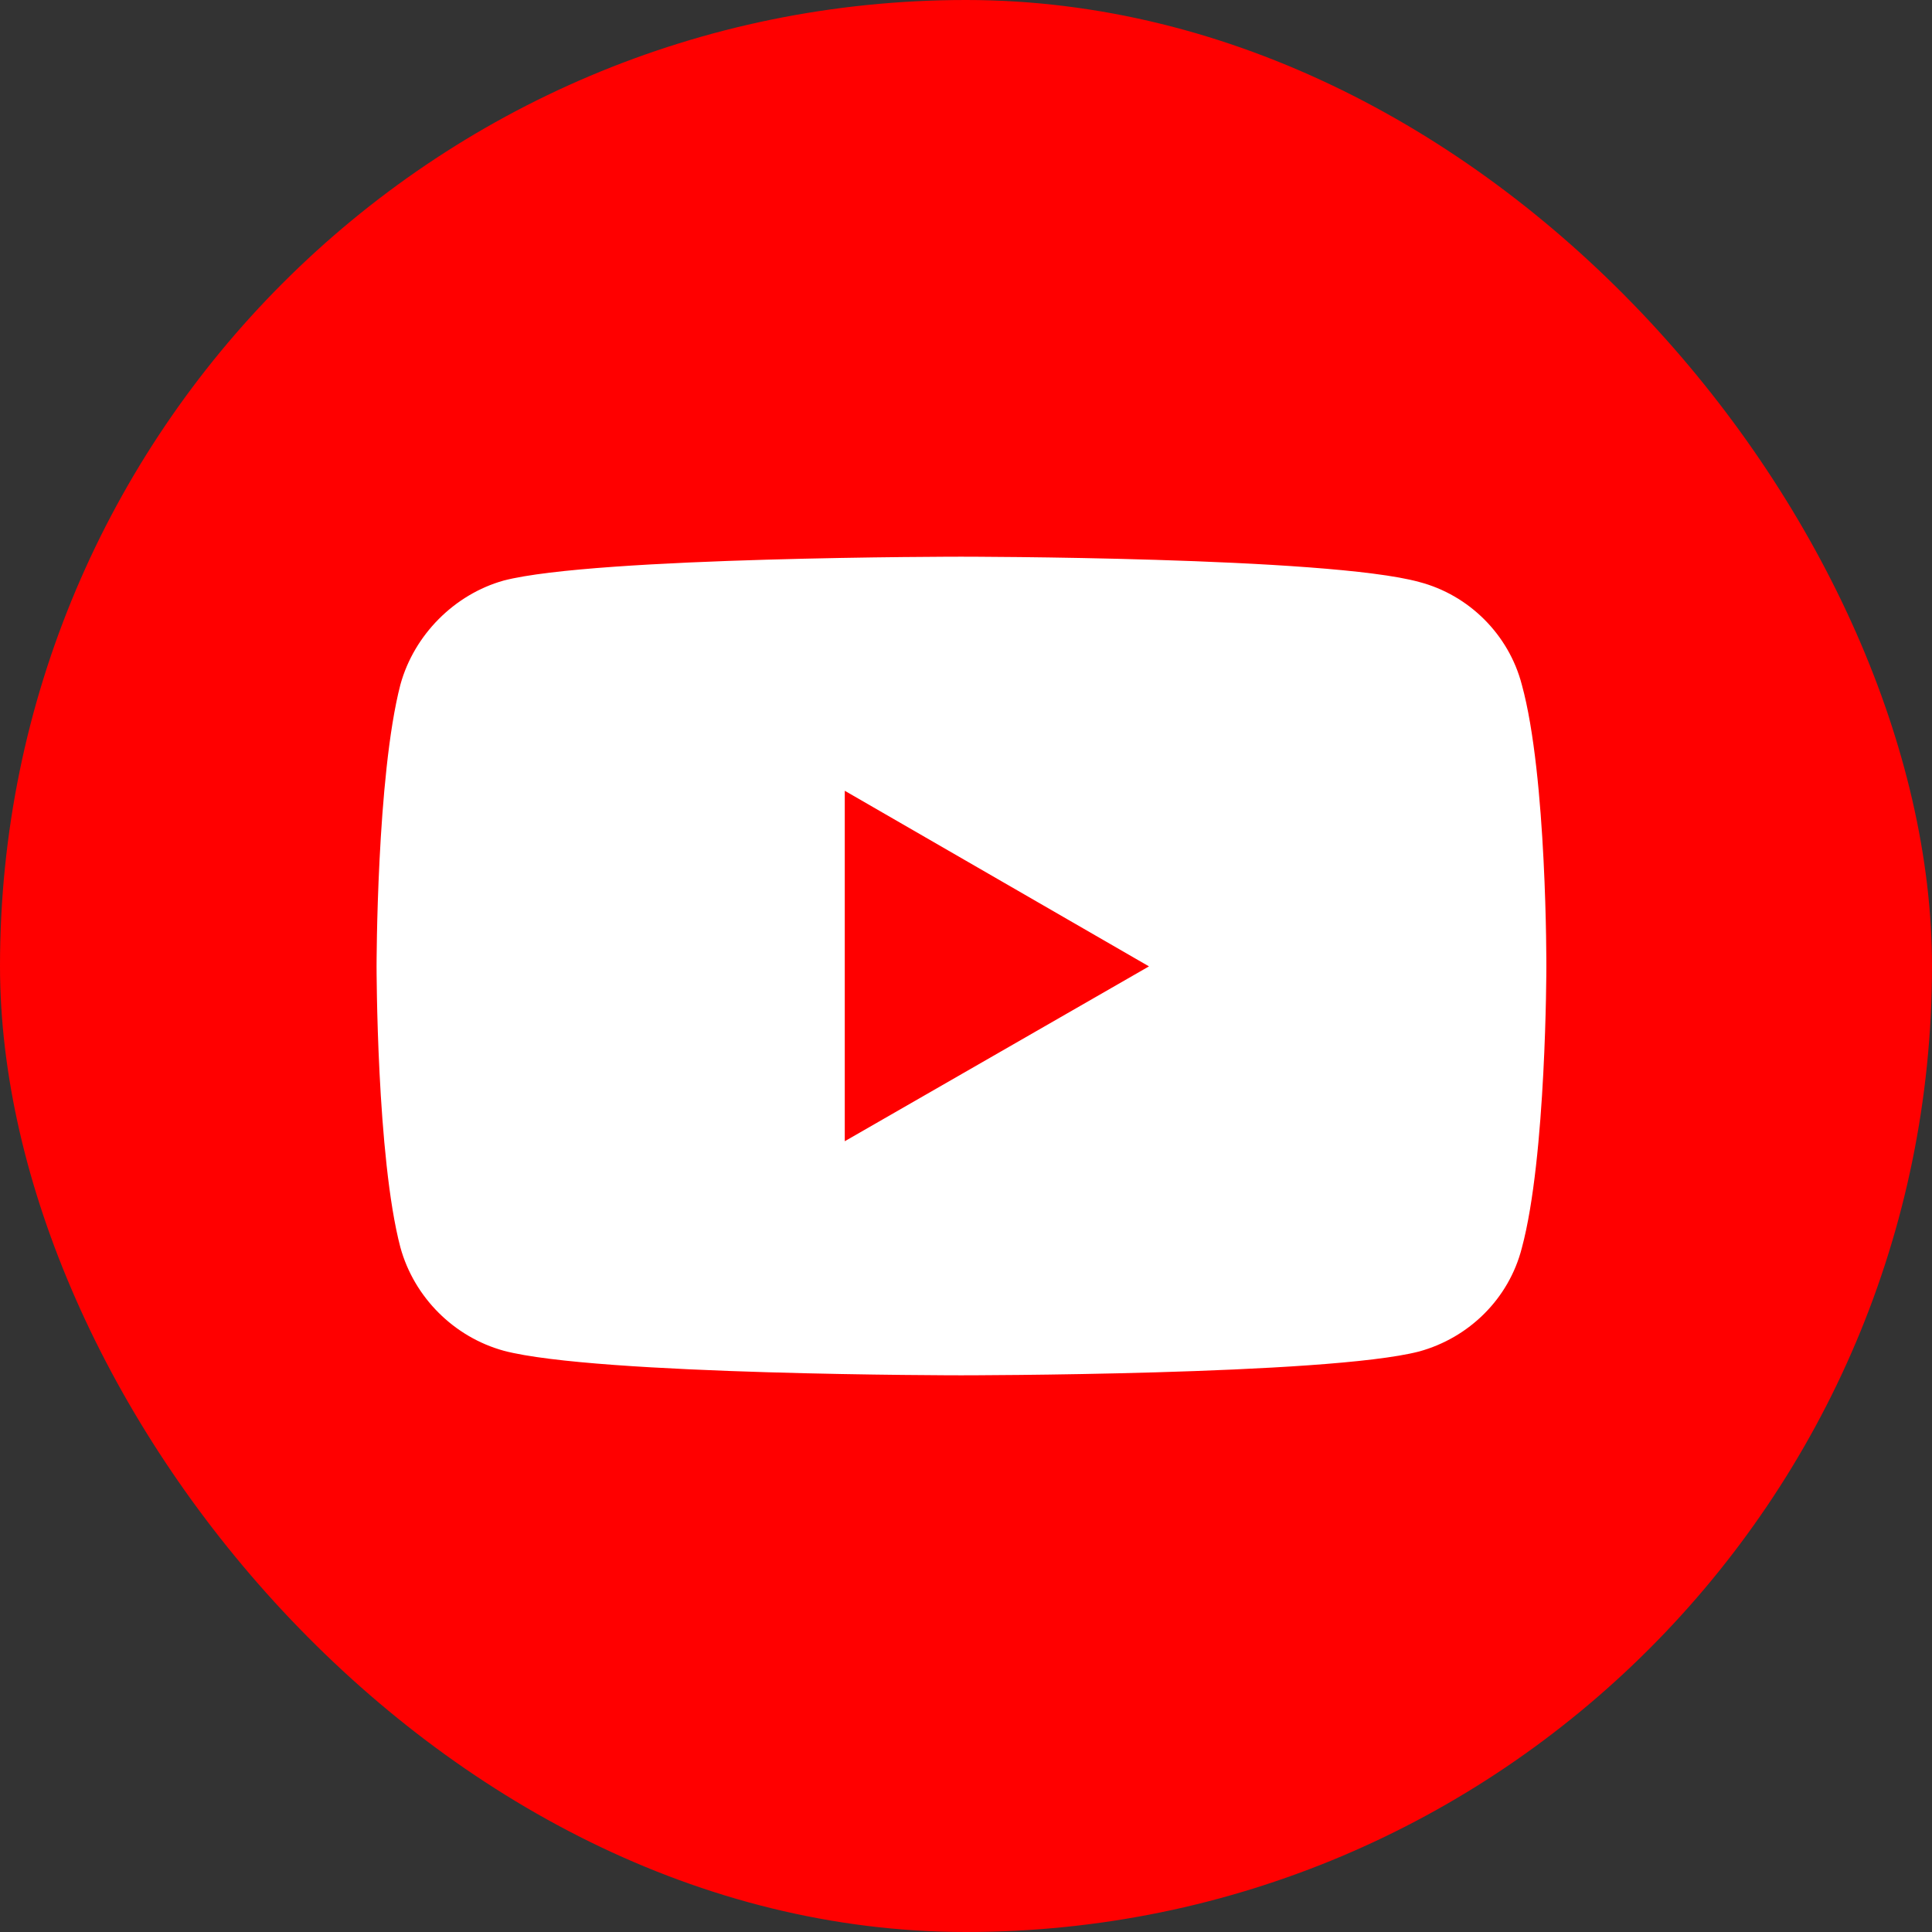
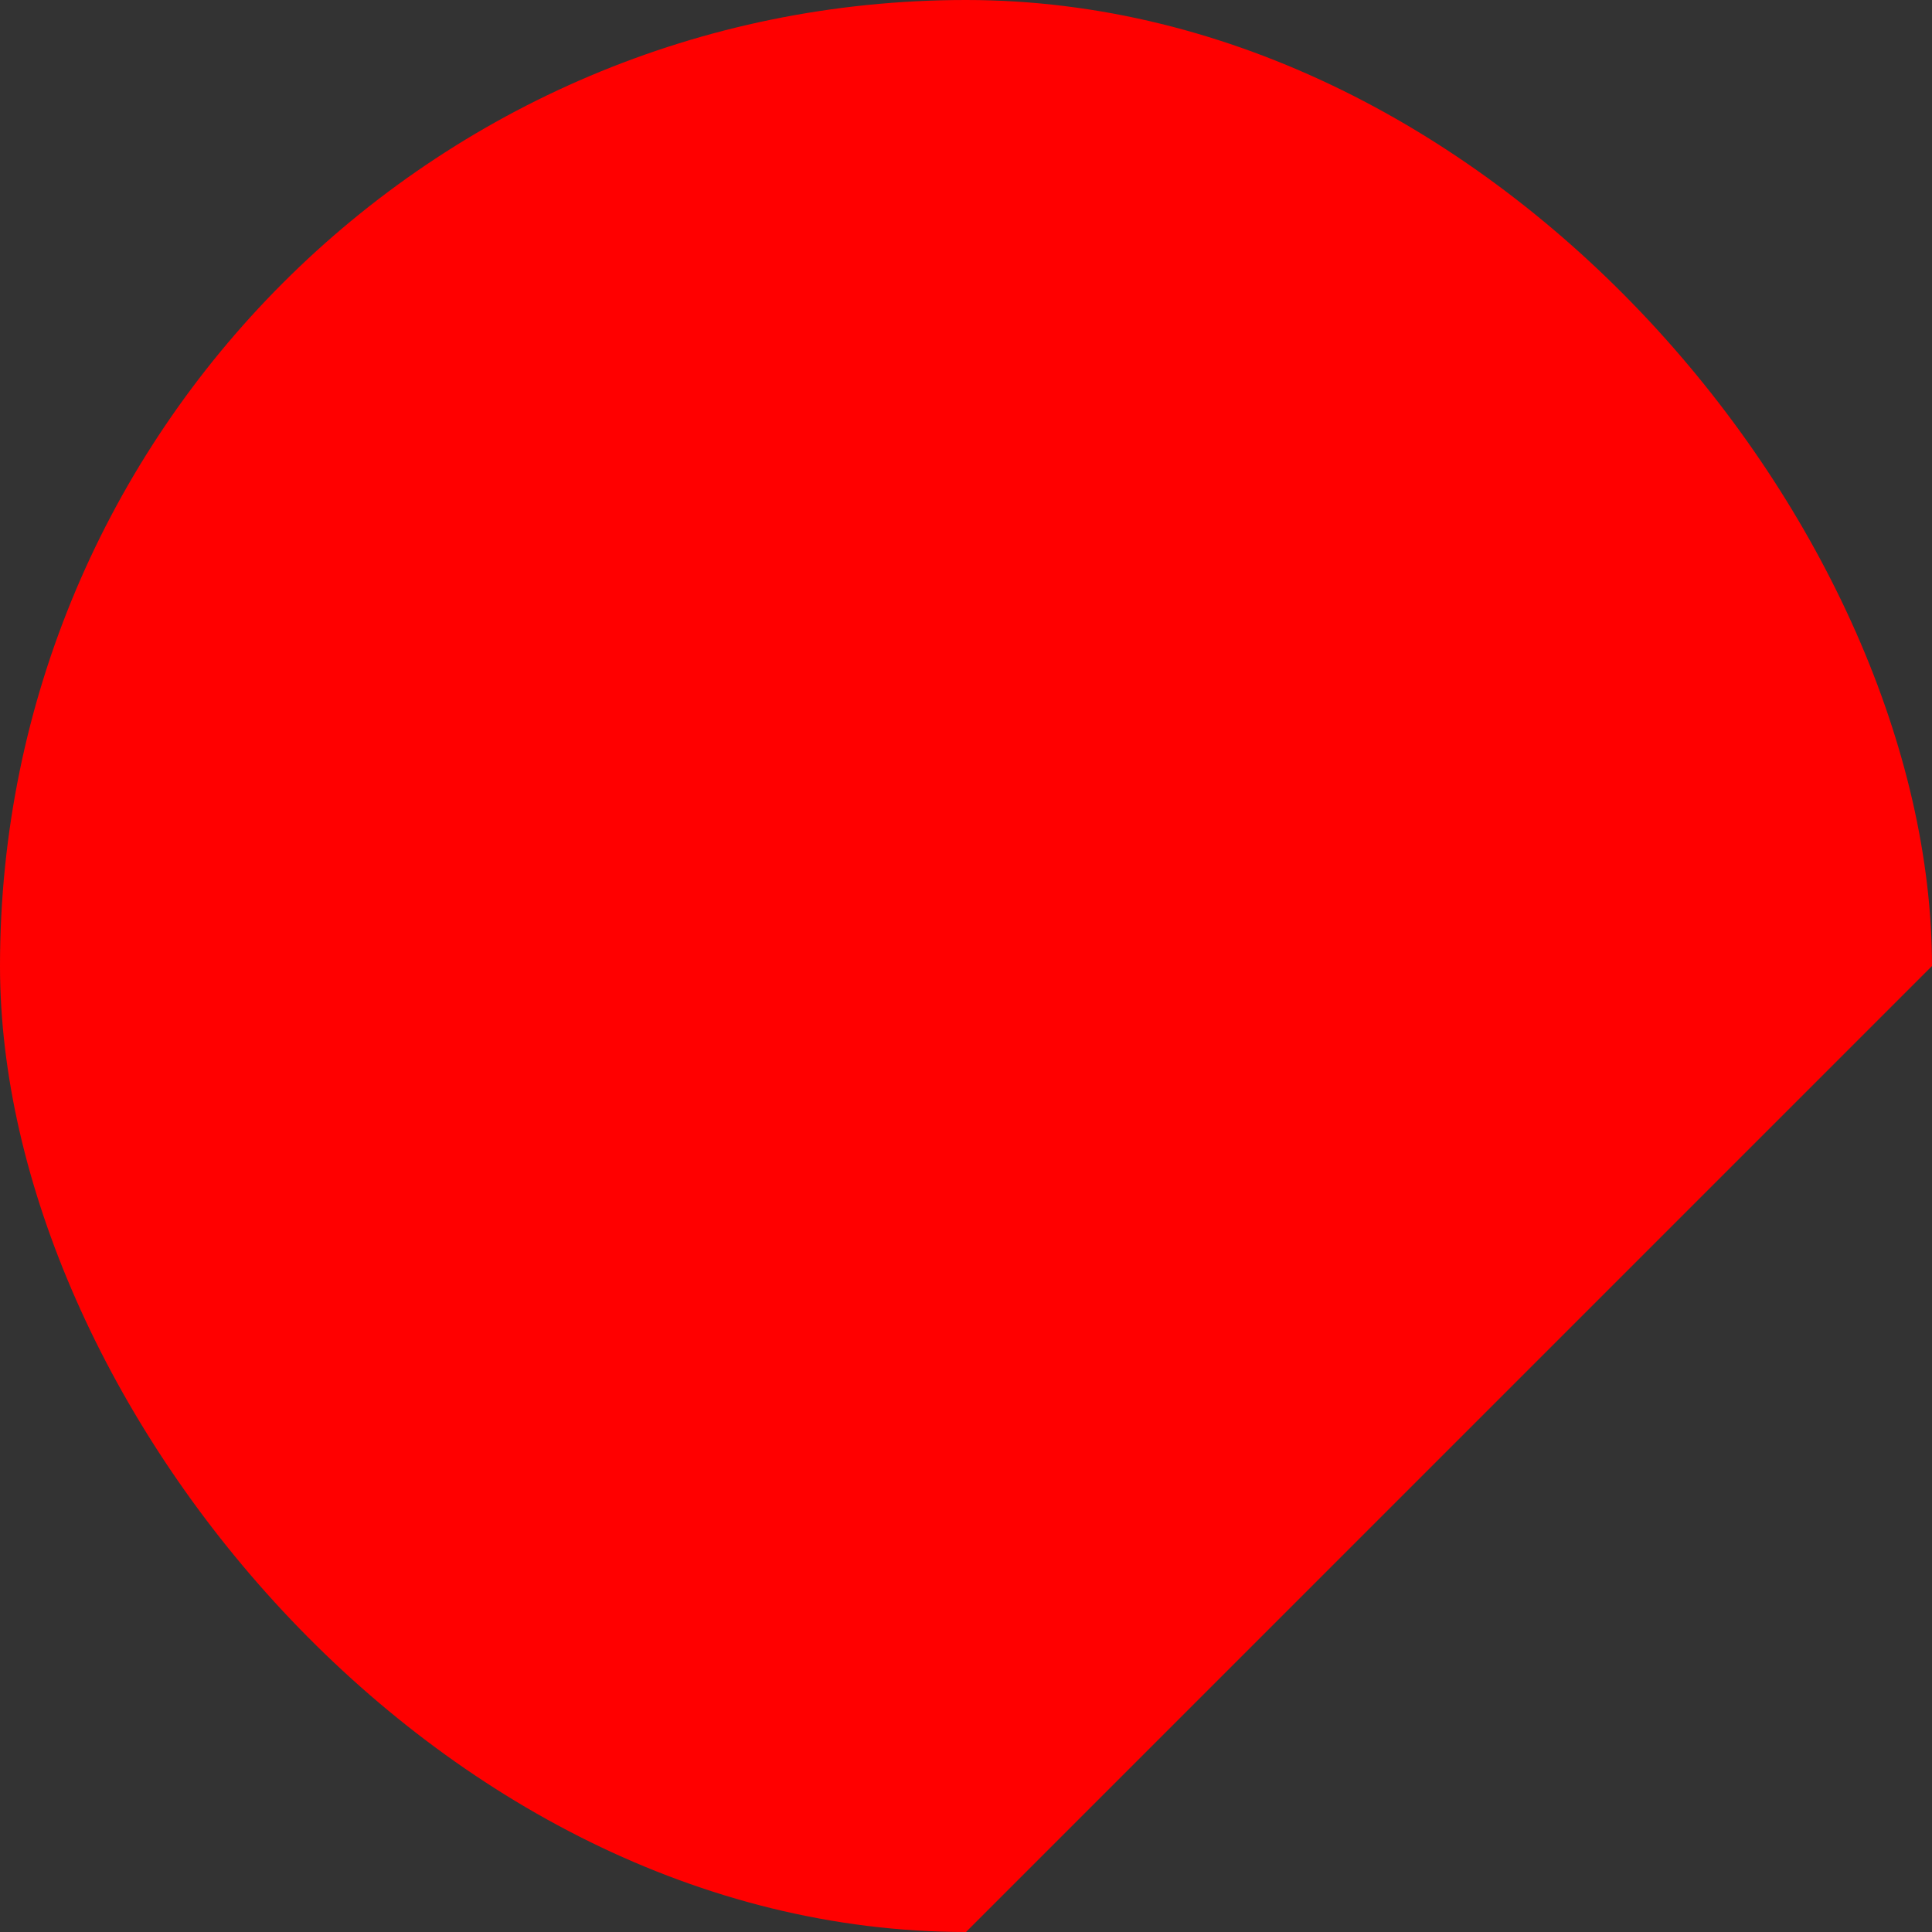
<svg xmlns="http://www.w3.org/2000/svg" width="56" height="56" viewBox="0 0 56 56" fill="none">
  <rect x="0" y="0" width="56" height="56" fill="#333333" stroke="none" />
  <g clip-path="url(#clip0_31_283)">
-     <path d="M56 28C56 12.536 43.464 0 28 0C12.536 0 0 12.536 0 28C0 43.464 12.536 56 28 56C43.464 56 56 43.464 56 28Z" fill="#FF0000" />
-     <path d="M27.858 16.136C27.858 16.136 17.261 16.136 14.601 16.827C13.177 17.225 12.004 18.397 11.606 19.843C10.915 22.502 10.915 28.011 10.915 28.011C10.915 28.011 10.915 33.54 11.606 36.158C12.004 37.603 13.156 38.754 14.601 39.152C17.282 39.864 27.858 39.864 27.858 39.864C27.858 39.864 38.477 39.864 41.136 39.173C42.582 38.775 43.733 37.645 44.11 36.178C44.822 33.54 44.822 28.032 44.822 28.032C44.822 28.032 44.843 22.502 44.11 19.843C43.733 18.397 42.582 17.246 41.136 16.869C38.477 16.136 27.858 16.136 27.858 16.136ZM24.486 22.921L33.304 28.011L24.486 33.079V22.921Z" fill="white" />
+     <path d="M56 28C56 12.536 43.464 0 28 0C12.536 0 0 12.536 0 28C0 43.464 12.536 56 28 56Z" fill="#FF0000" />
  </g>
  <defs>
    <clipPath id="clip0_31_283">
      <rect width="56" height="56" rx="28" fill="white" />
    </clipPath>
  </defs>
</svg>